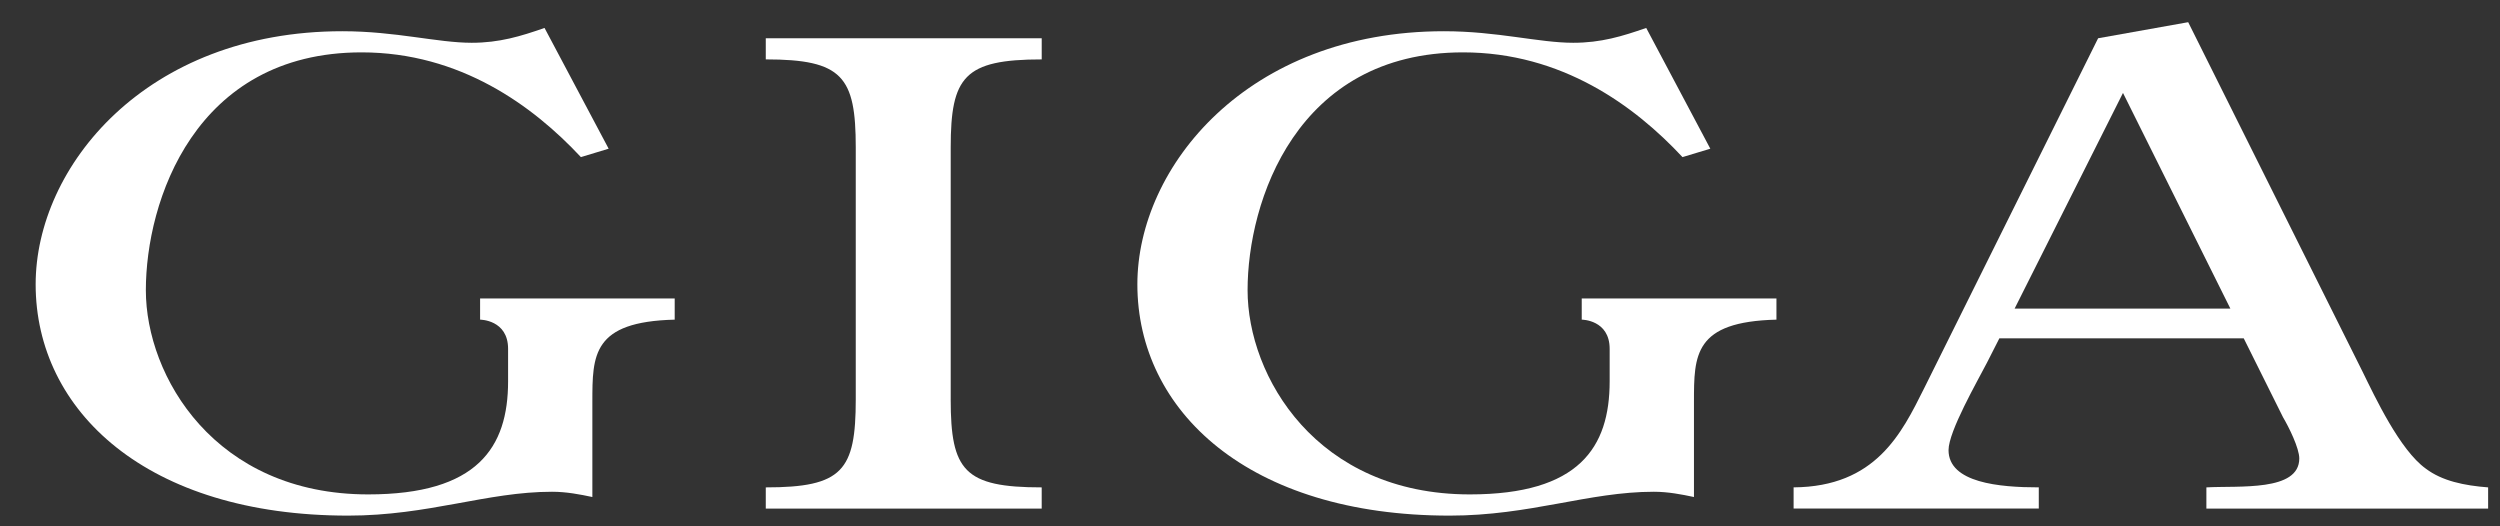
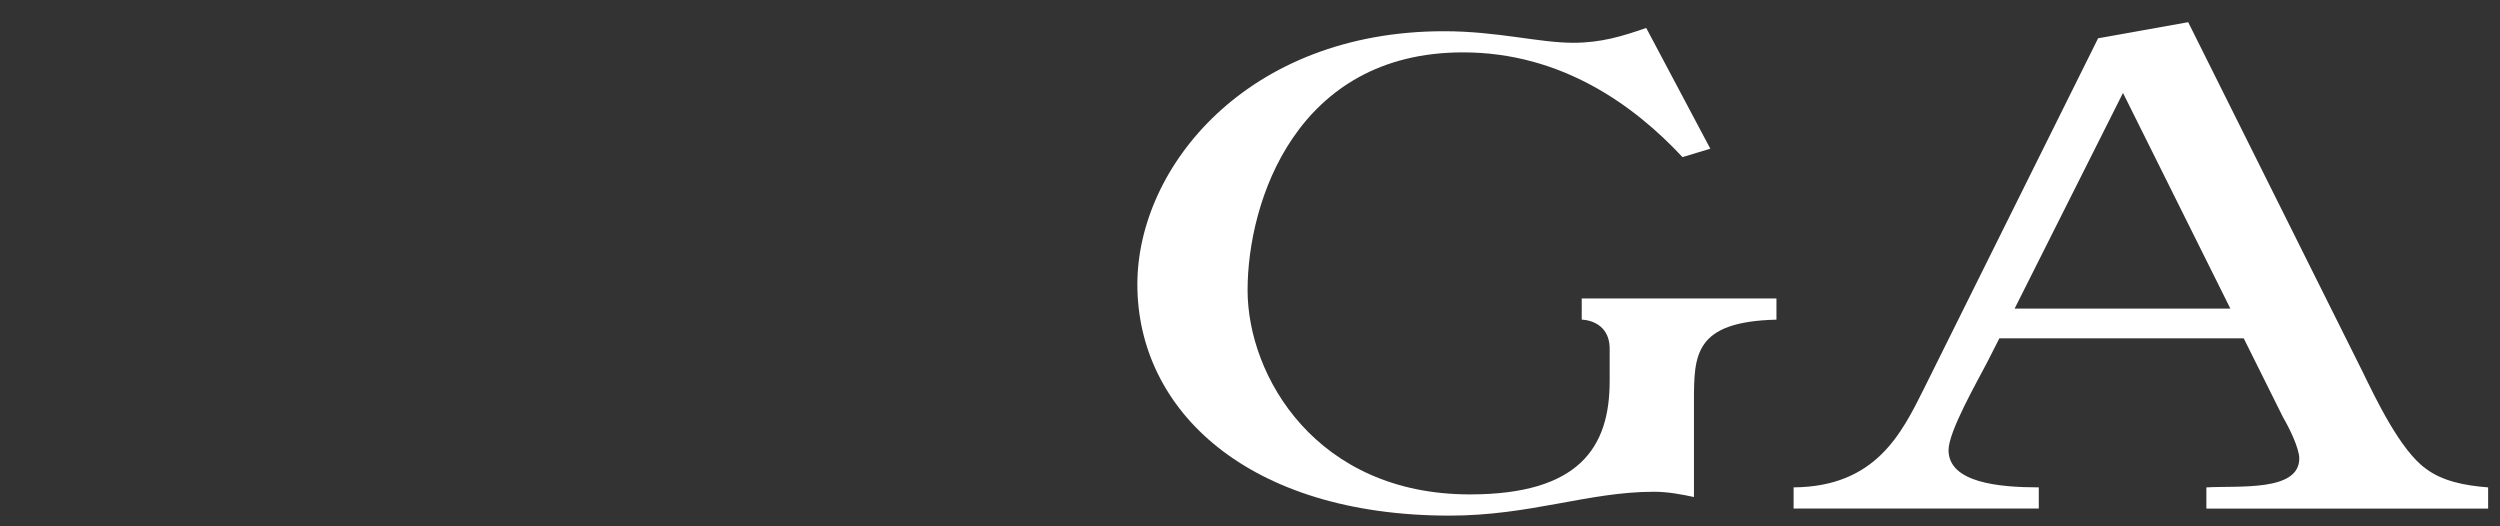
<svg xmlns="http://www.w3.org/2000/svg" version="1.1" id="レイヤー_1" x="0px" y="0px" width="152px" height="32px" viewBox="0 0 152 32" enable-background="new 0 0 152 32" xml:space="preserve">
  <rect x="0" y="0" width="152" height="32" fill="#333333" stroke="none" />
  <g>
-     <path fill="#FFFFFF" d="M57.802,24.279c0,4.336,0.822,5.354,5.533,5.354v1.289H46.559v-1.289c4.665,0,5.471-1.018,5.471-5.354   V8.964c0-4.299-0.806-5.353-5.471-5.353V2.328h16.777v1.284c-4.711,0-5.533,1.053-5.533,5.353V24.279z" />
    <path fill="#FFFFFF" d="M133.042,1.349l10.601,21.248c0.754,1.533,2.268,4.771,3.85,5.899c0.99,0.747,2.323,1.025,3.785,1.137   v1.289h-17.13v-1.289c1.98-0.111,5.648,0.266,5.648-1.758c0-0.628-0.637-1.915-0.986-2.501l-2.391-4.803h-14.858l-0.754,1.482   c-0.582,1.13-2.336,4.173-2.336,5.313c0,1.991,3.09,2.266,5.487,2.266v1.289h-14.907v-1.289c4.995-0.04,6.566-3.285,7.916-5.983   l10.598-21.322L133.042,1.349z M129.078,5.65l-6.589,13.112h13.117L129.078,5.65z" />
-     <path fill="#FFFFFF" d="M30.892,18.146H29.19v1.289c0,0,1.702,0,1.702,1.776v1.973c0,4.023-1.858,6.876-8.506,6.876   c-9.324,0-13.518-7.183-13.518-12.417c0-5.392,2.966-14.459,13.115-14.459c5.995,0,10.426,3.25,13.336,6.368l1.687-0.511   l-3.898-7.342c-1.454,0.508-2.747,0.902-4.427,0.902c-2.093,0-4.61-0.702-7.87-0.702c-11.943,0-18.643,8.238-18.643,15.389   c0,7.694,6.763,14.062,18.998,14.062c4.893,0,8.442-1.451,12.398-1.451c0.882,0,1.7,0.161,2.452,0.32v-5.786   c0-2.844,0-4.877,5.006-4.998v-1.289H30.892z" />
    <path fill="#FFFFFF" d="M97.867,18.146h-1.698v1.289c0,0,1.698,0,1.698,1.776v1.973c0,4.023-1.86,6.876-8.502,6.876   c-9.33,0-13.512-7.183-13.512-12.417c0-5.392,2.963-14.459,13.098-14.459c6.011,0,10.437,3.25,13.345,6.368l1.691-0.511   l-3.897-7.342c-1.463,0.508-2.743,0.902-4.436,0.902c-2.1,0-4.604-0.702-7.861-0.702c-11.939,0-18.641,8.238-18.641,15.389   c0,7.694,6.758,14.062,18.987,14.062c4.895,0,8.453-1.451,12.412-1.451c0.874,0,1.692,0.161,2.442,0.32v-5.786   c0-2.844,0-4.877,5.015-4.998v-1.289H97.867z" />
  </g>
</svg>